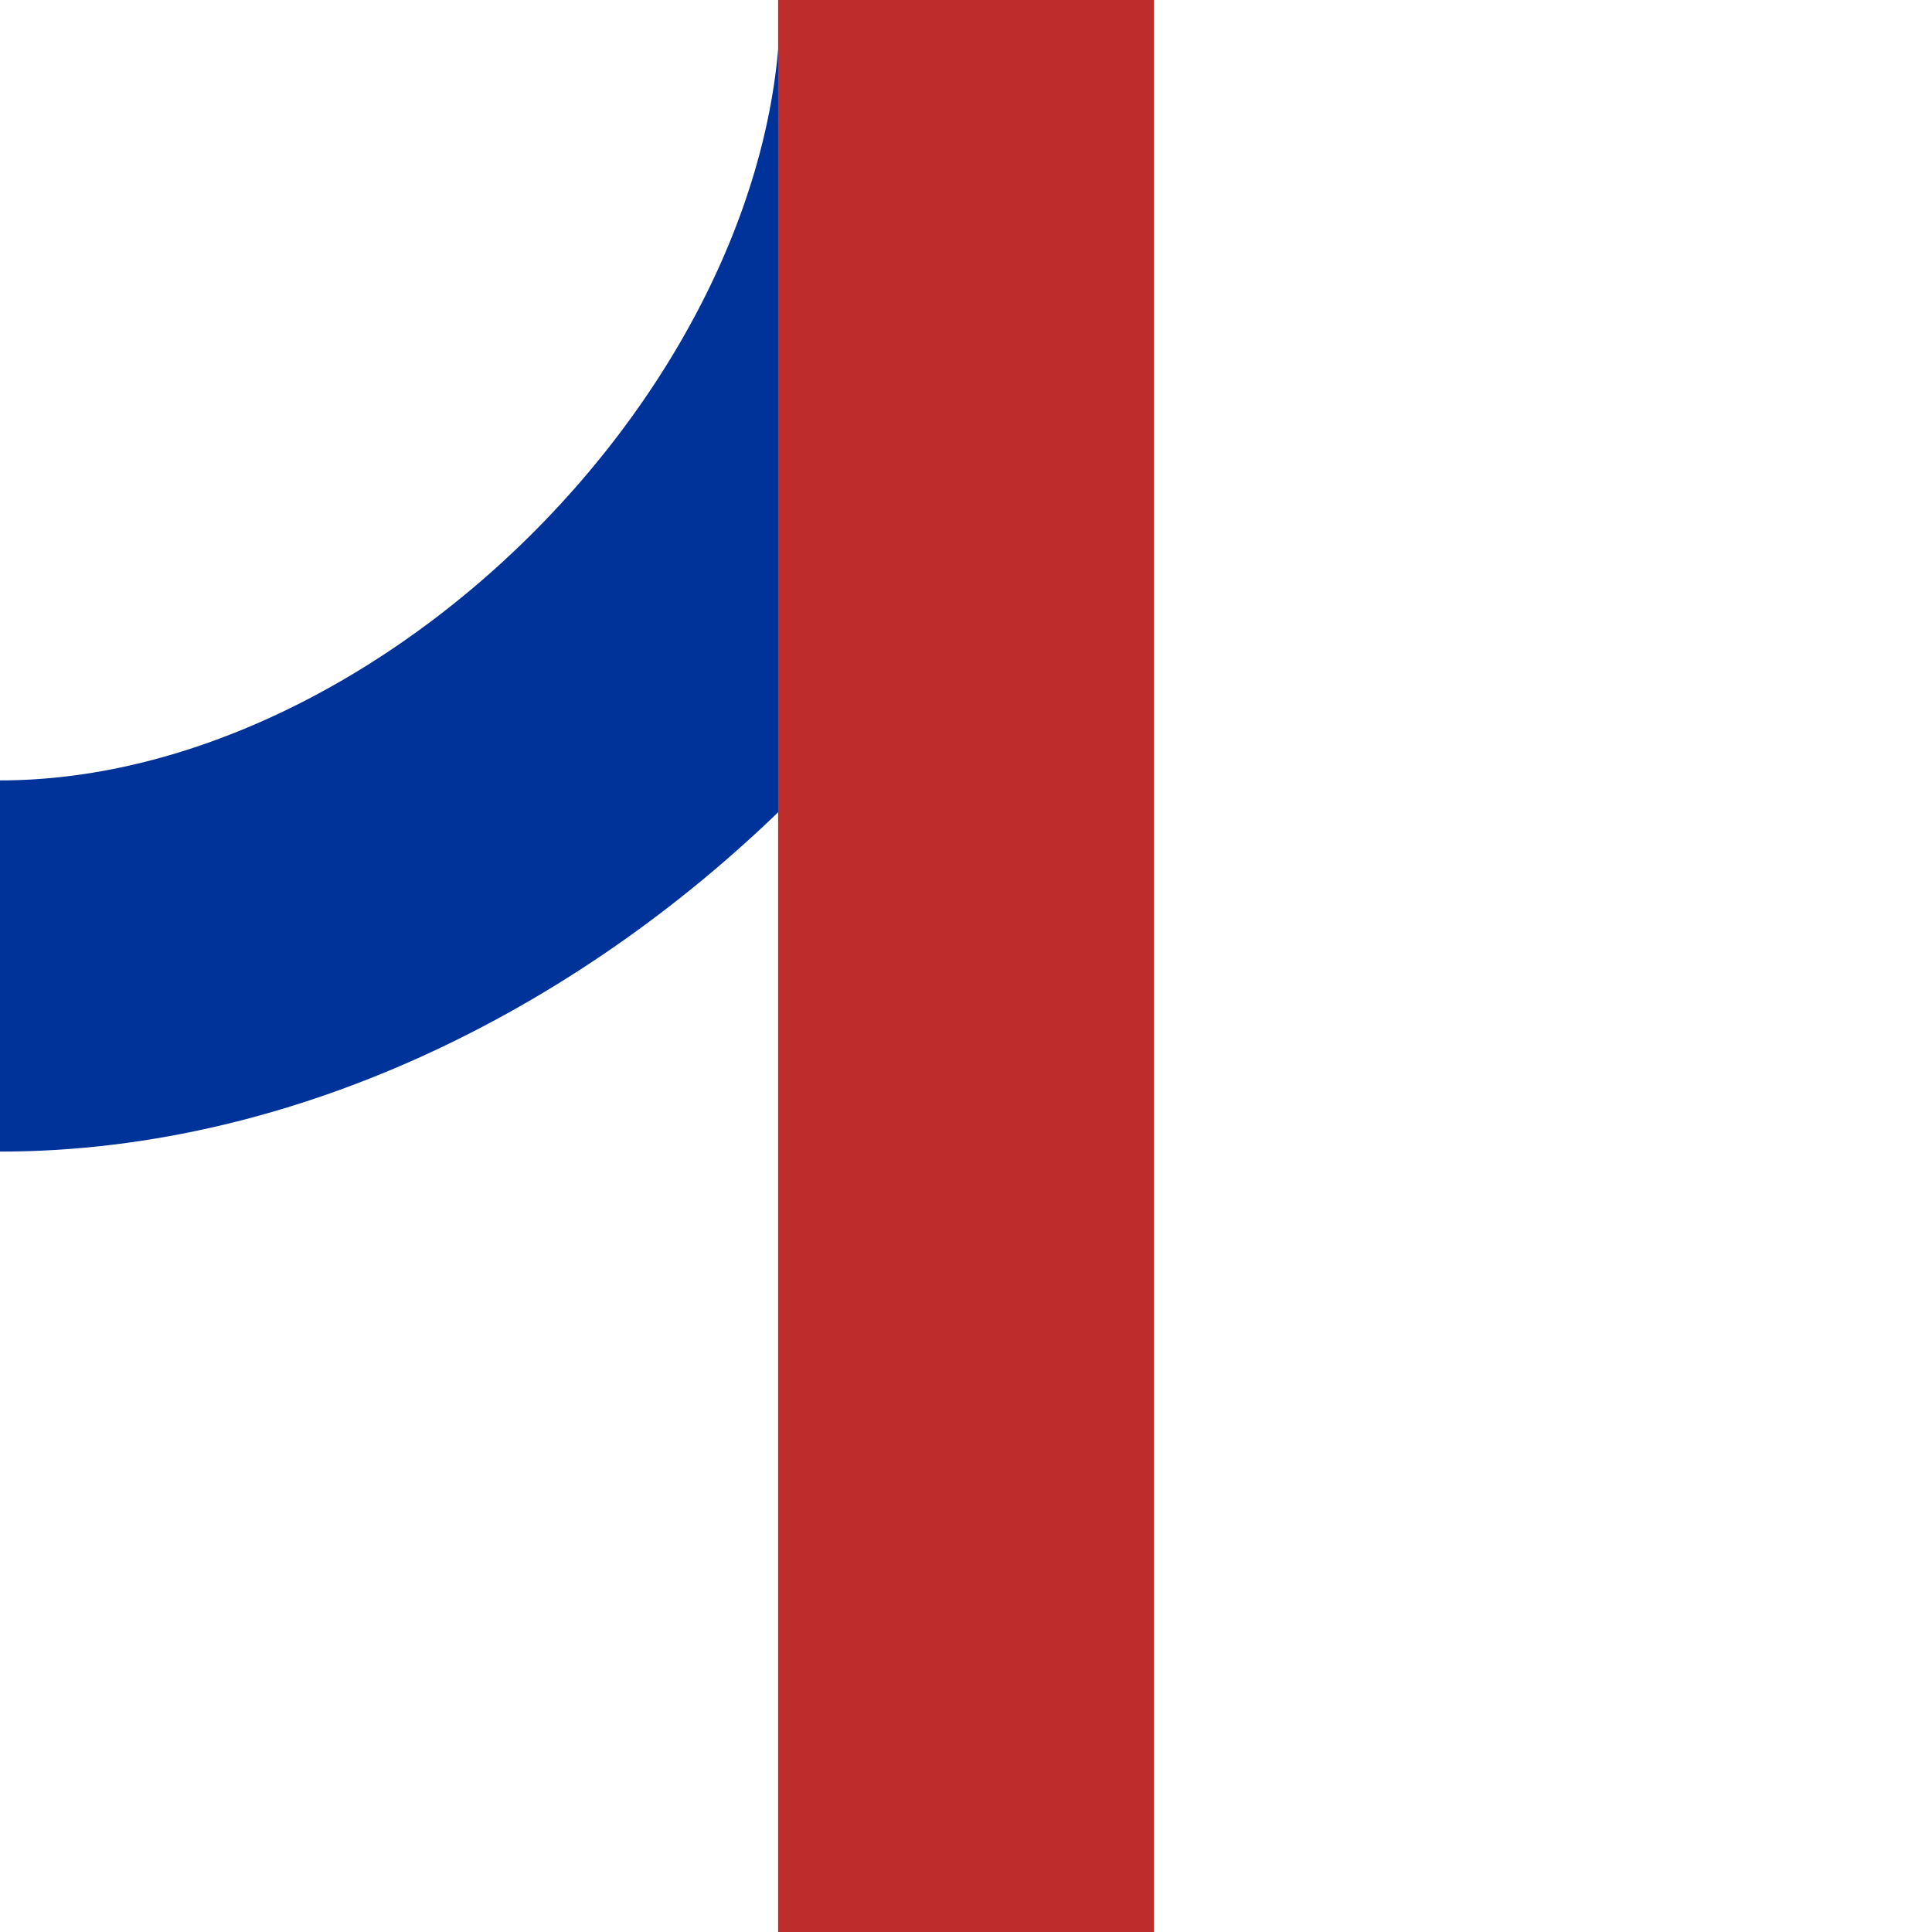
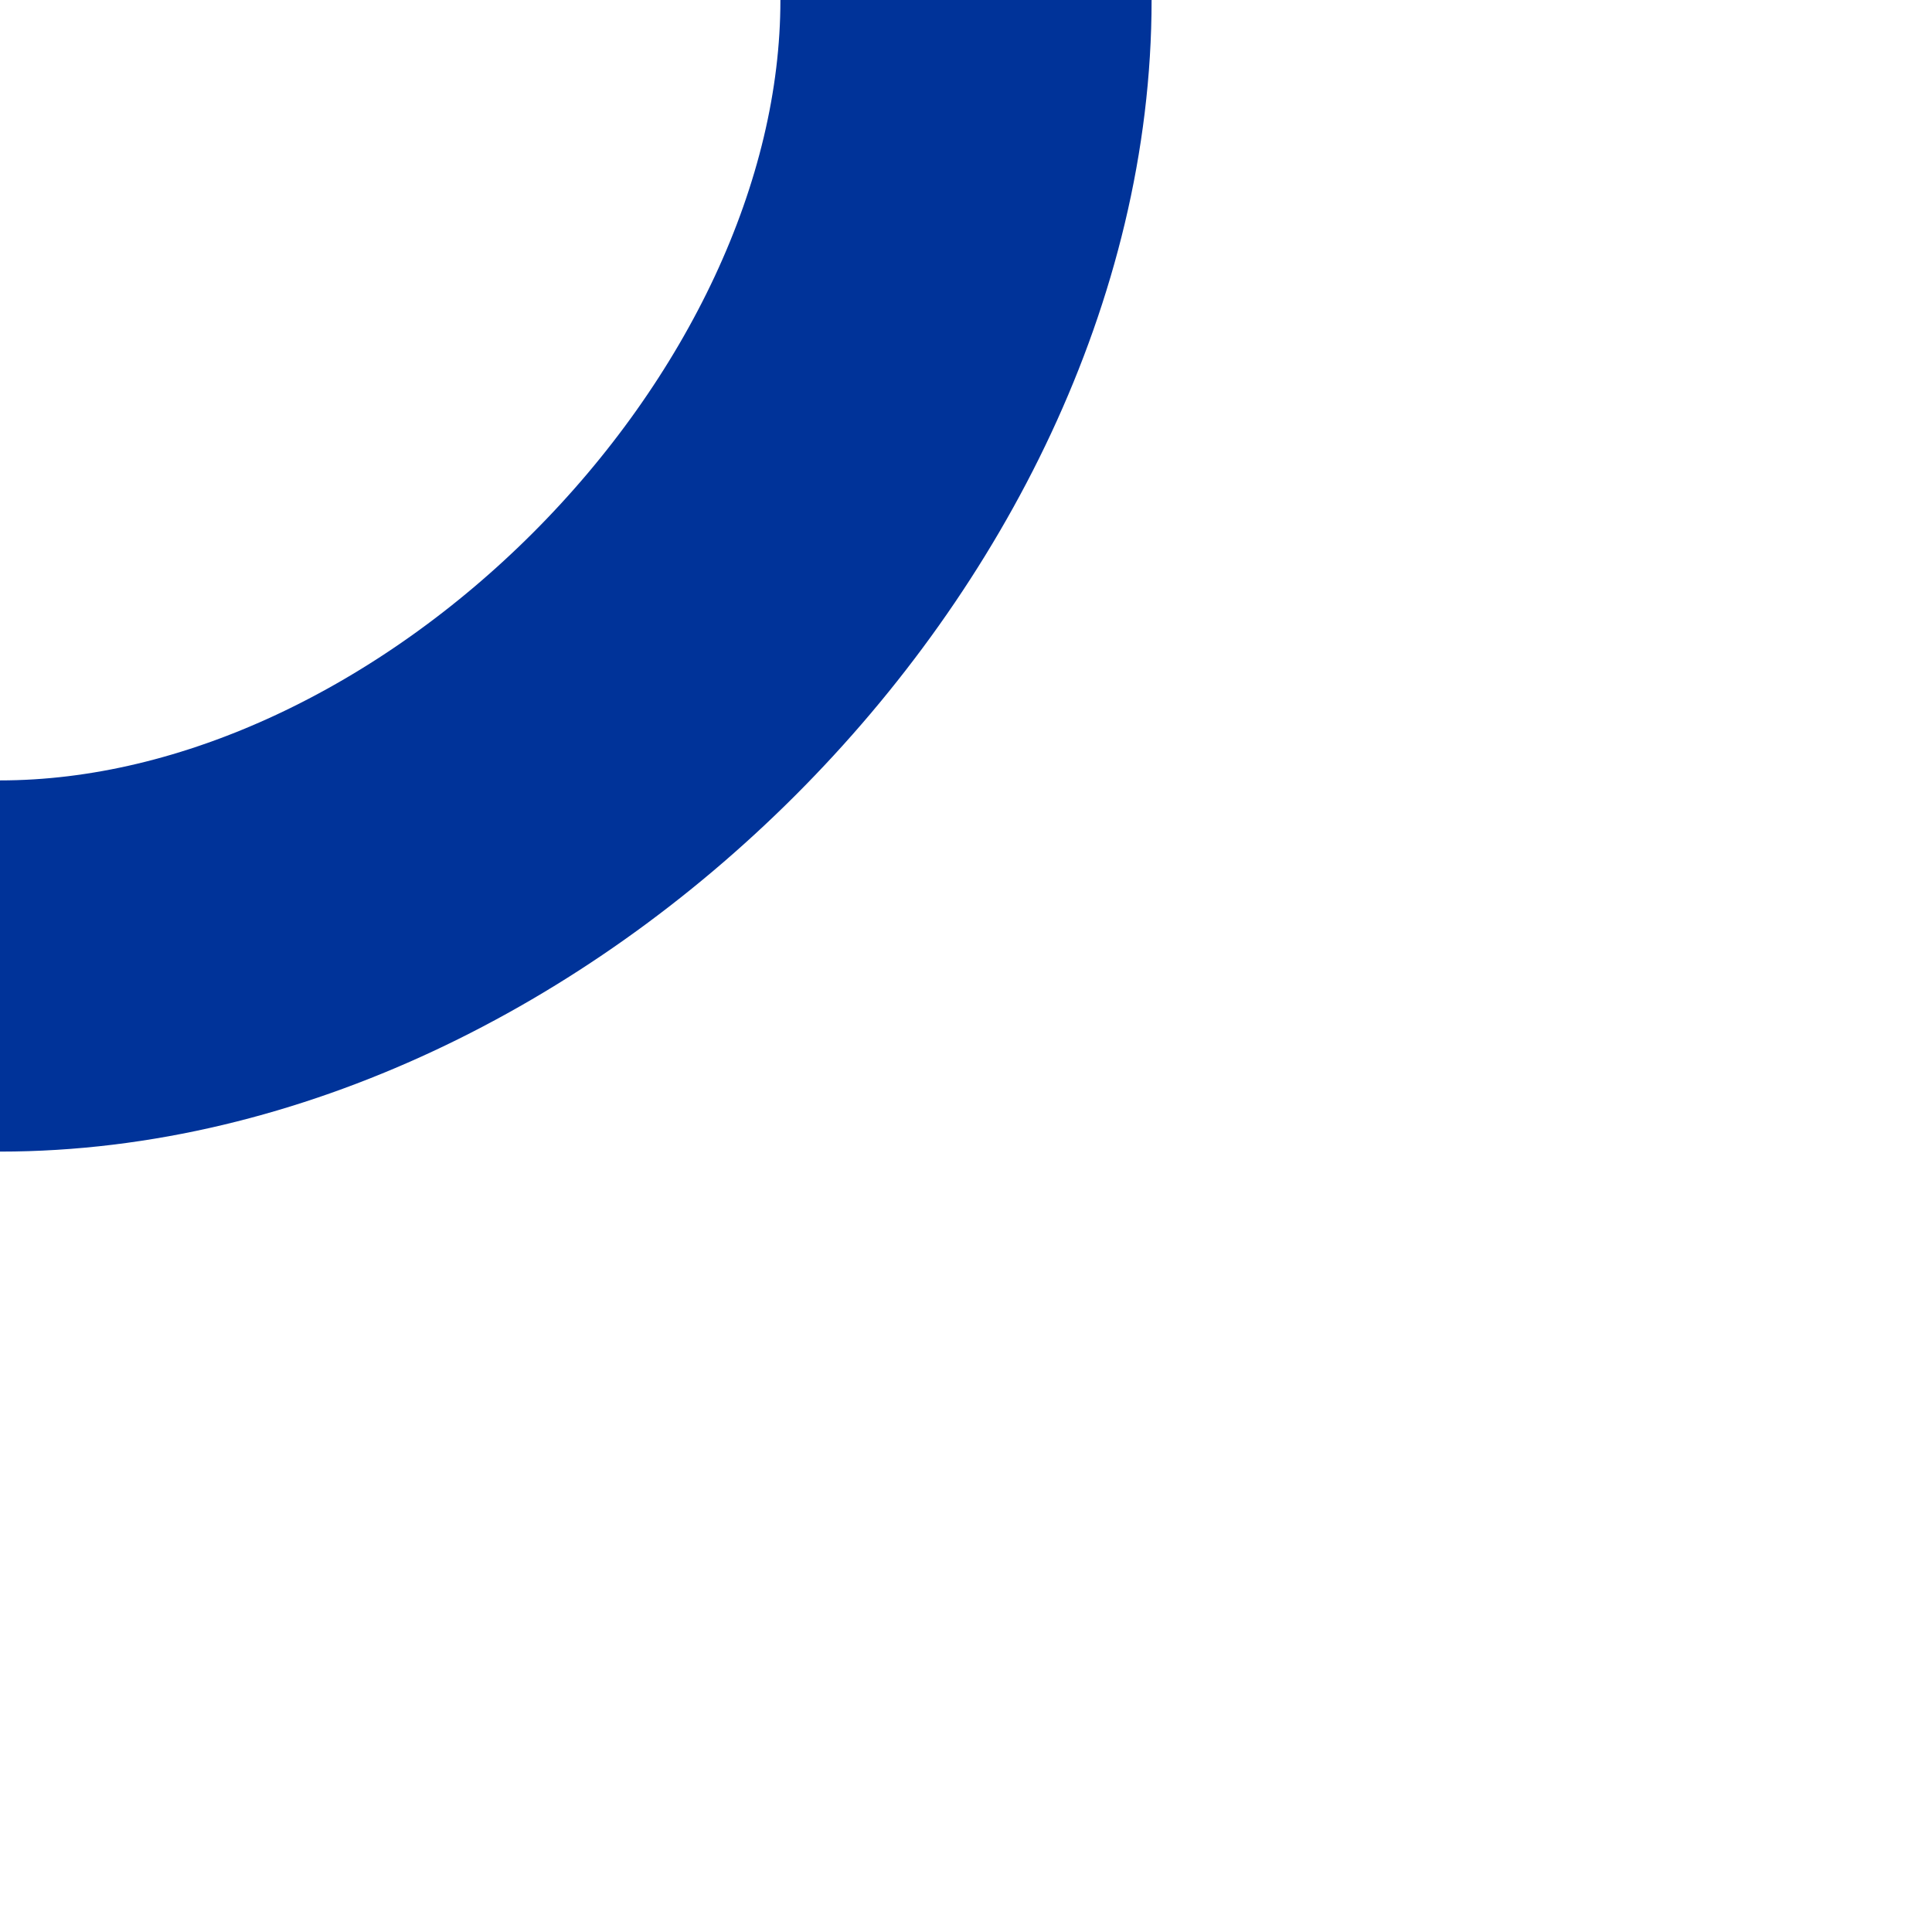
<svg xmlns="http://www.w3.org/2000/svg" xml:space="preserve" width="500px" height="500px" style="shape-rendering:geometricPrecision; text-rendering:geometricPrecision; image-rendering:optimizeQuality; fill-rule:evenodd; clip-rule:evenodd" viewBox="0 0 500 500">
  <defs>
    <style type="text/css">
   
    .str0 {stroke:#BE2D2C;stroke-width:96.154}
    .str1 {stroke:#003399;stroke-width:96.064}
    .str2 {stroke:#BE2D2C;stroke-width:55.824}
    .str3 {stroke:#003399;stroke-width:55.824}
    .fil0 {fill:none}
    .fil1 {fill:#BE2D2C}
    .fil2 {fill:#003399}
   
  </style>
  </defs>
  <g id="Ebene_x0020_1">
    <path class="fil0 str1" d="M250 -0c0,125 -125,250 -250,250" />
-     <path class="fil1" d="M201.375 -0c32.413,0 64.836,0 97.249,0 0,166.651 0,333.35 0,500.001 -32.413,0 -64.836,0 -97.249,0 0,-166.65 0,-333.35 0,-500.001z" />
  </g>
-   <line class="fil0 str0" x1="-120.085" y1="118.831" x2="-120.085" y2="410.855" />
</svg>